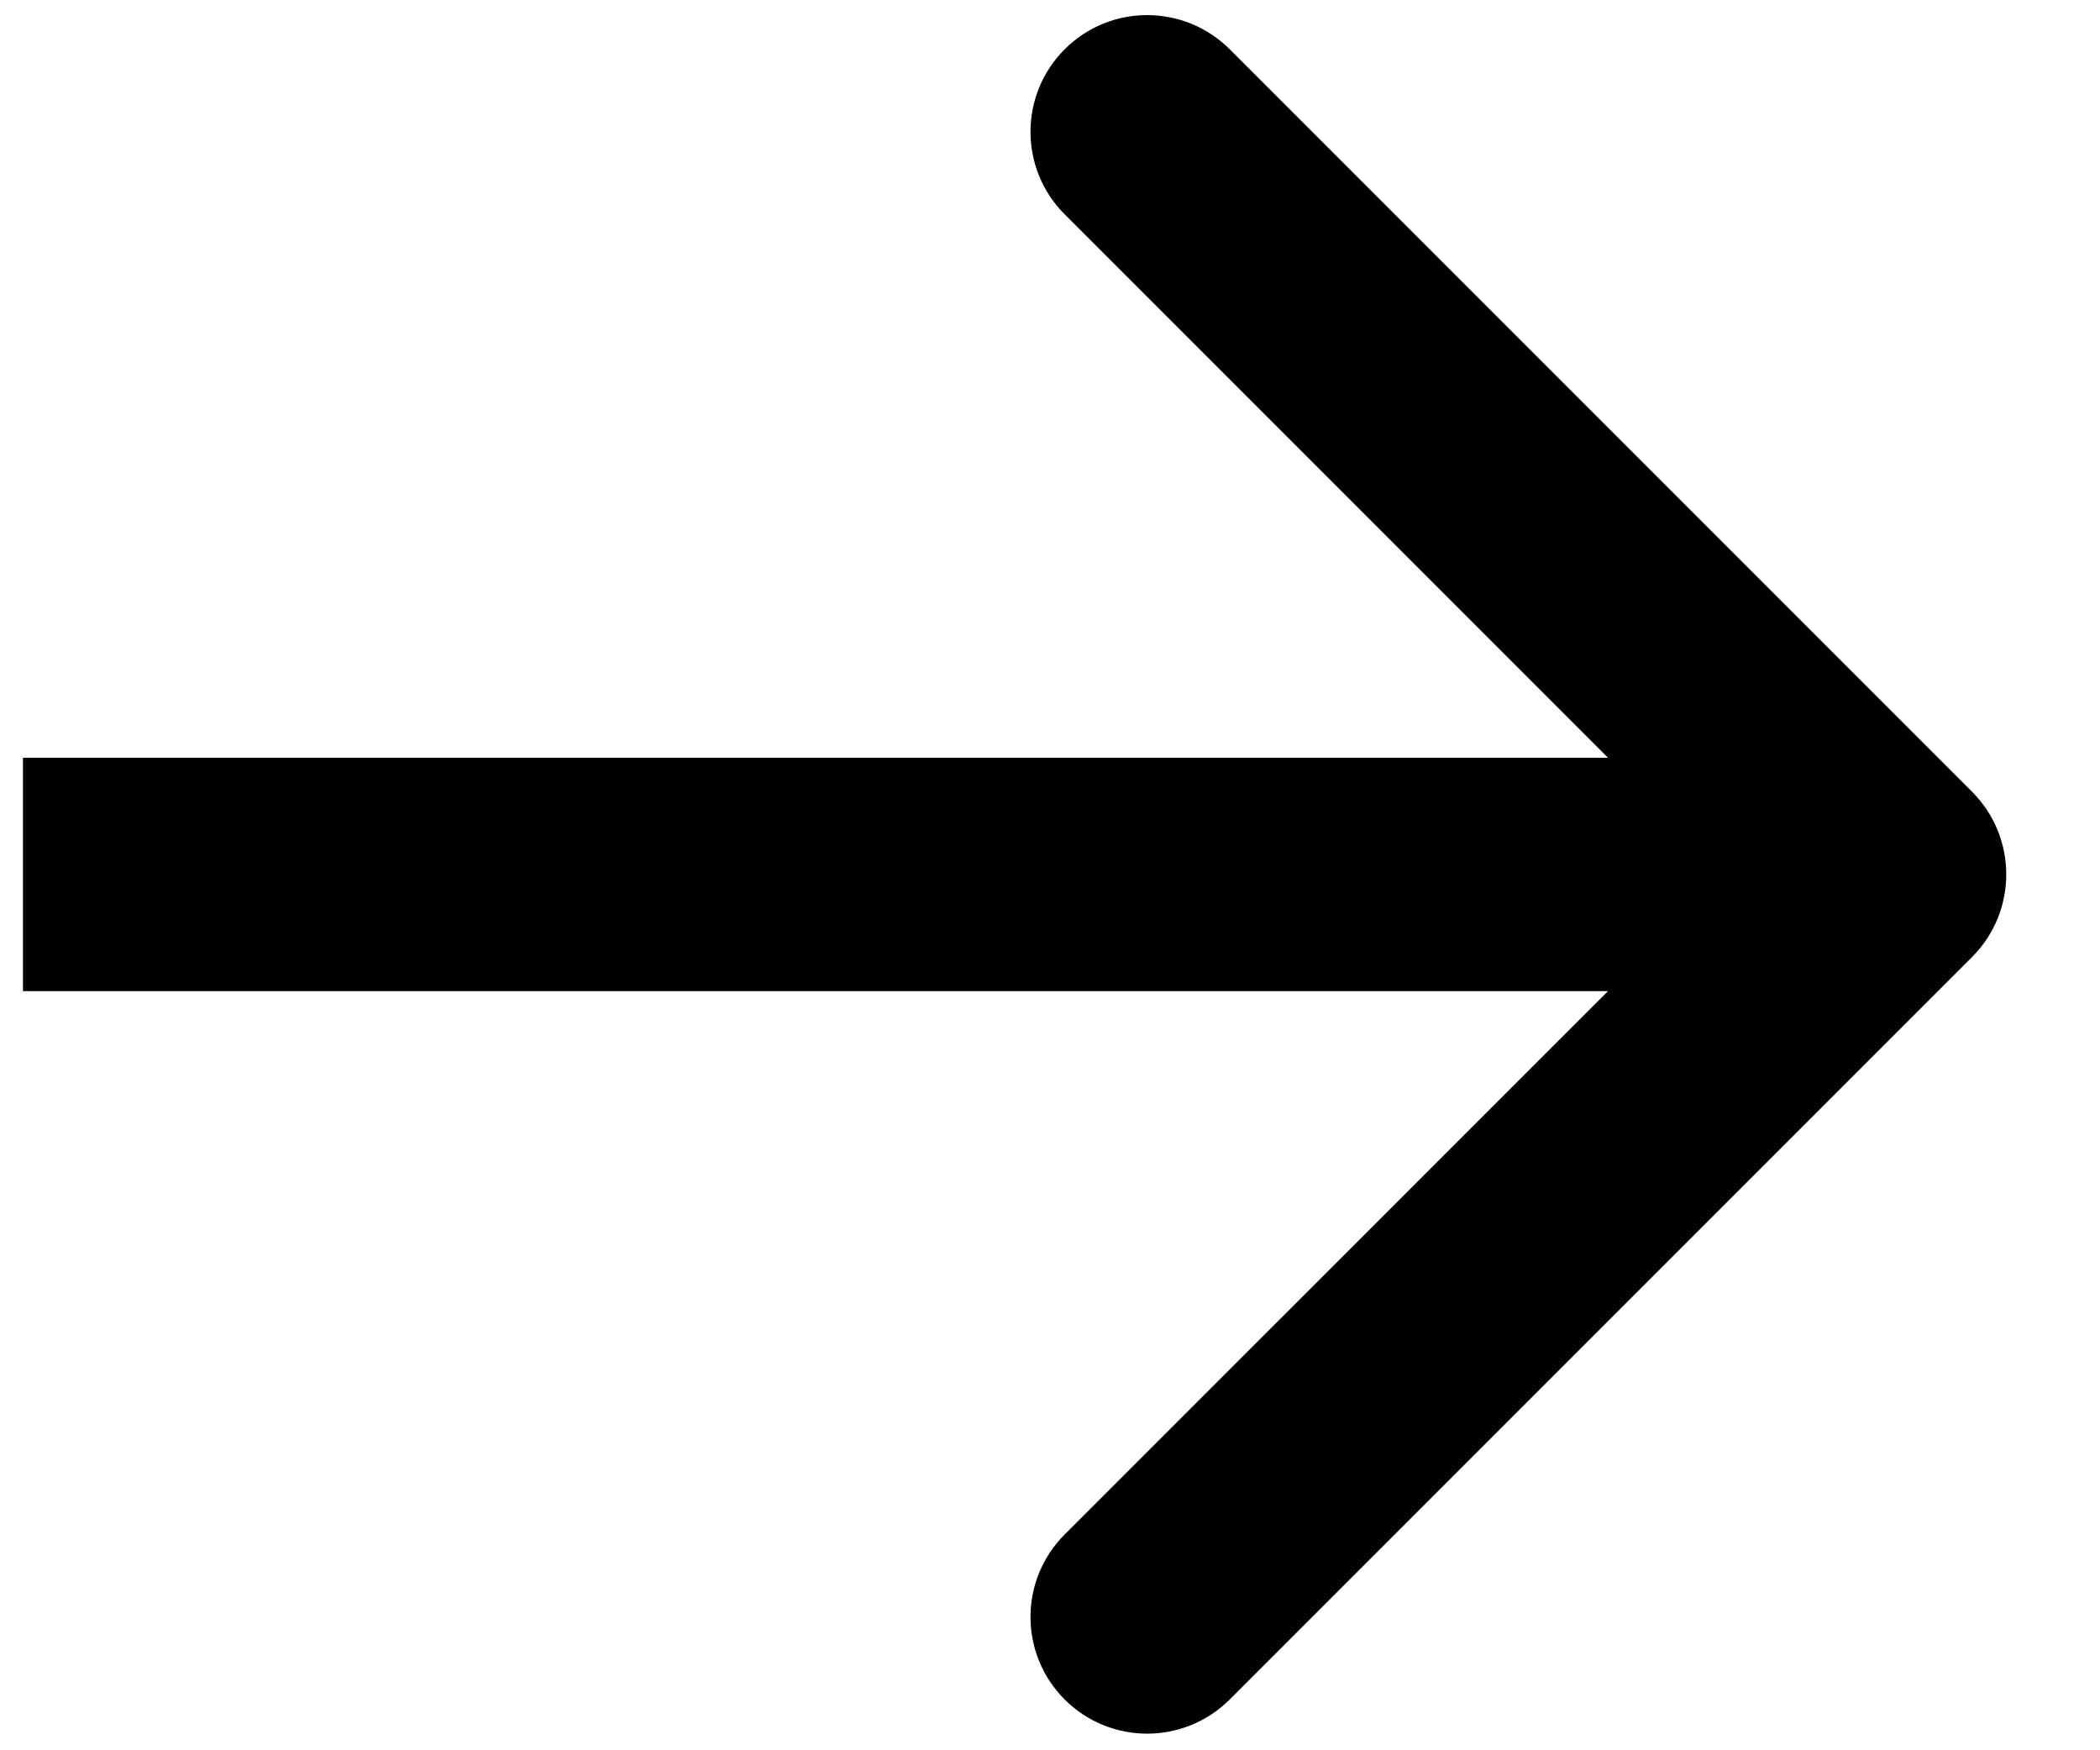
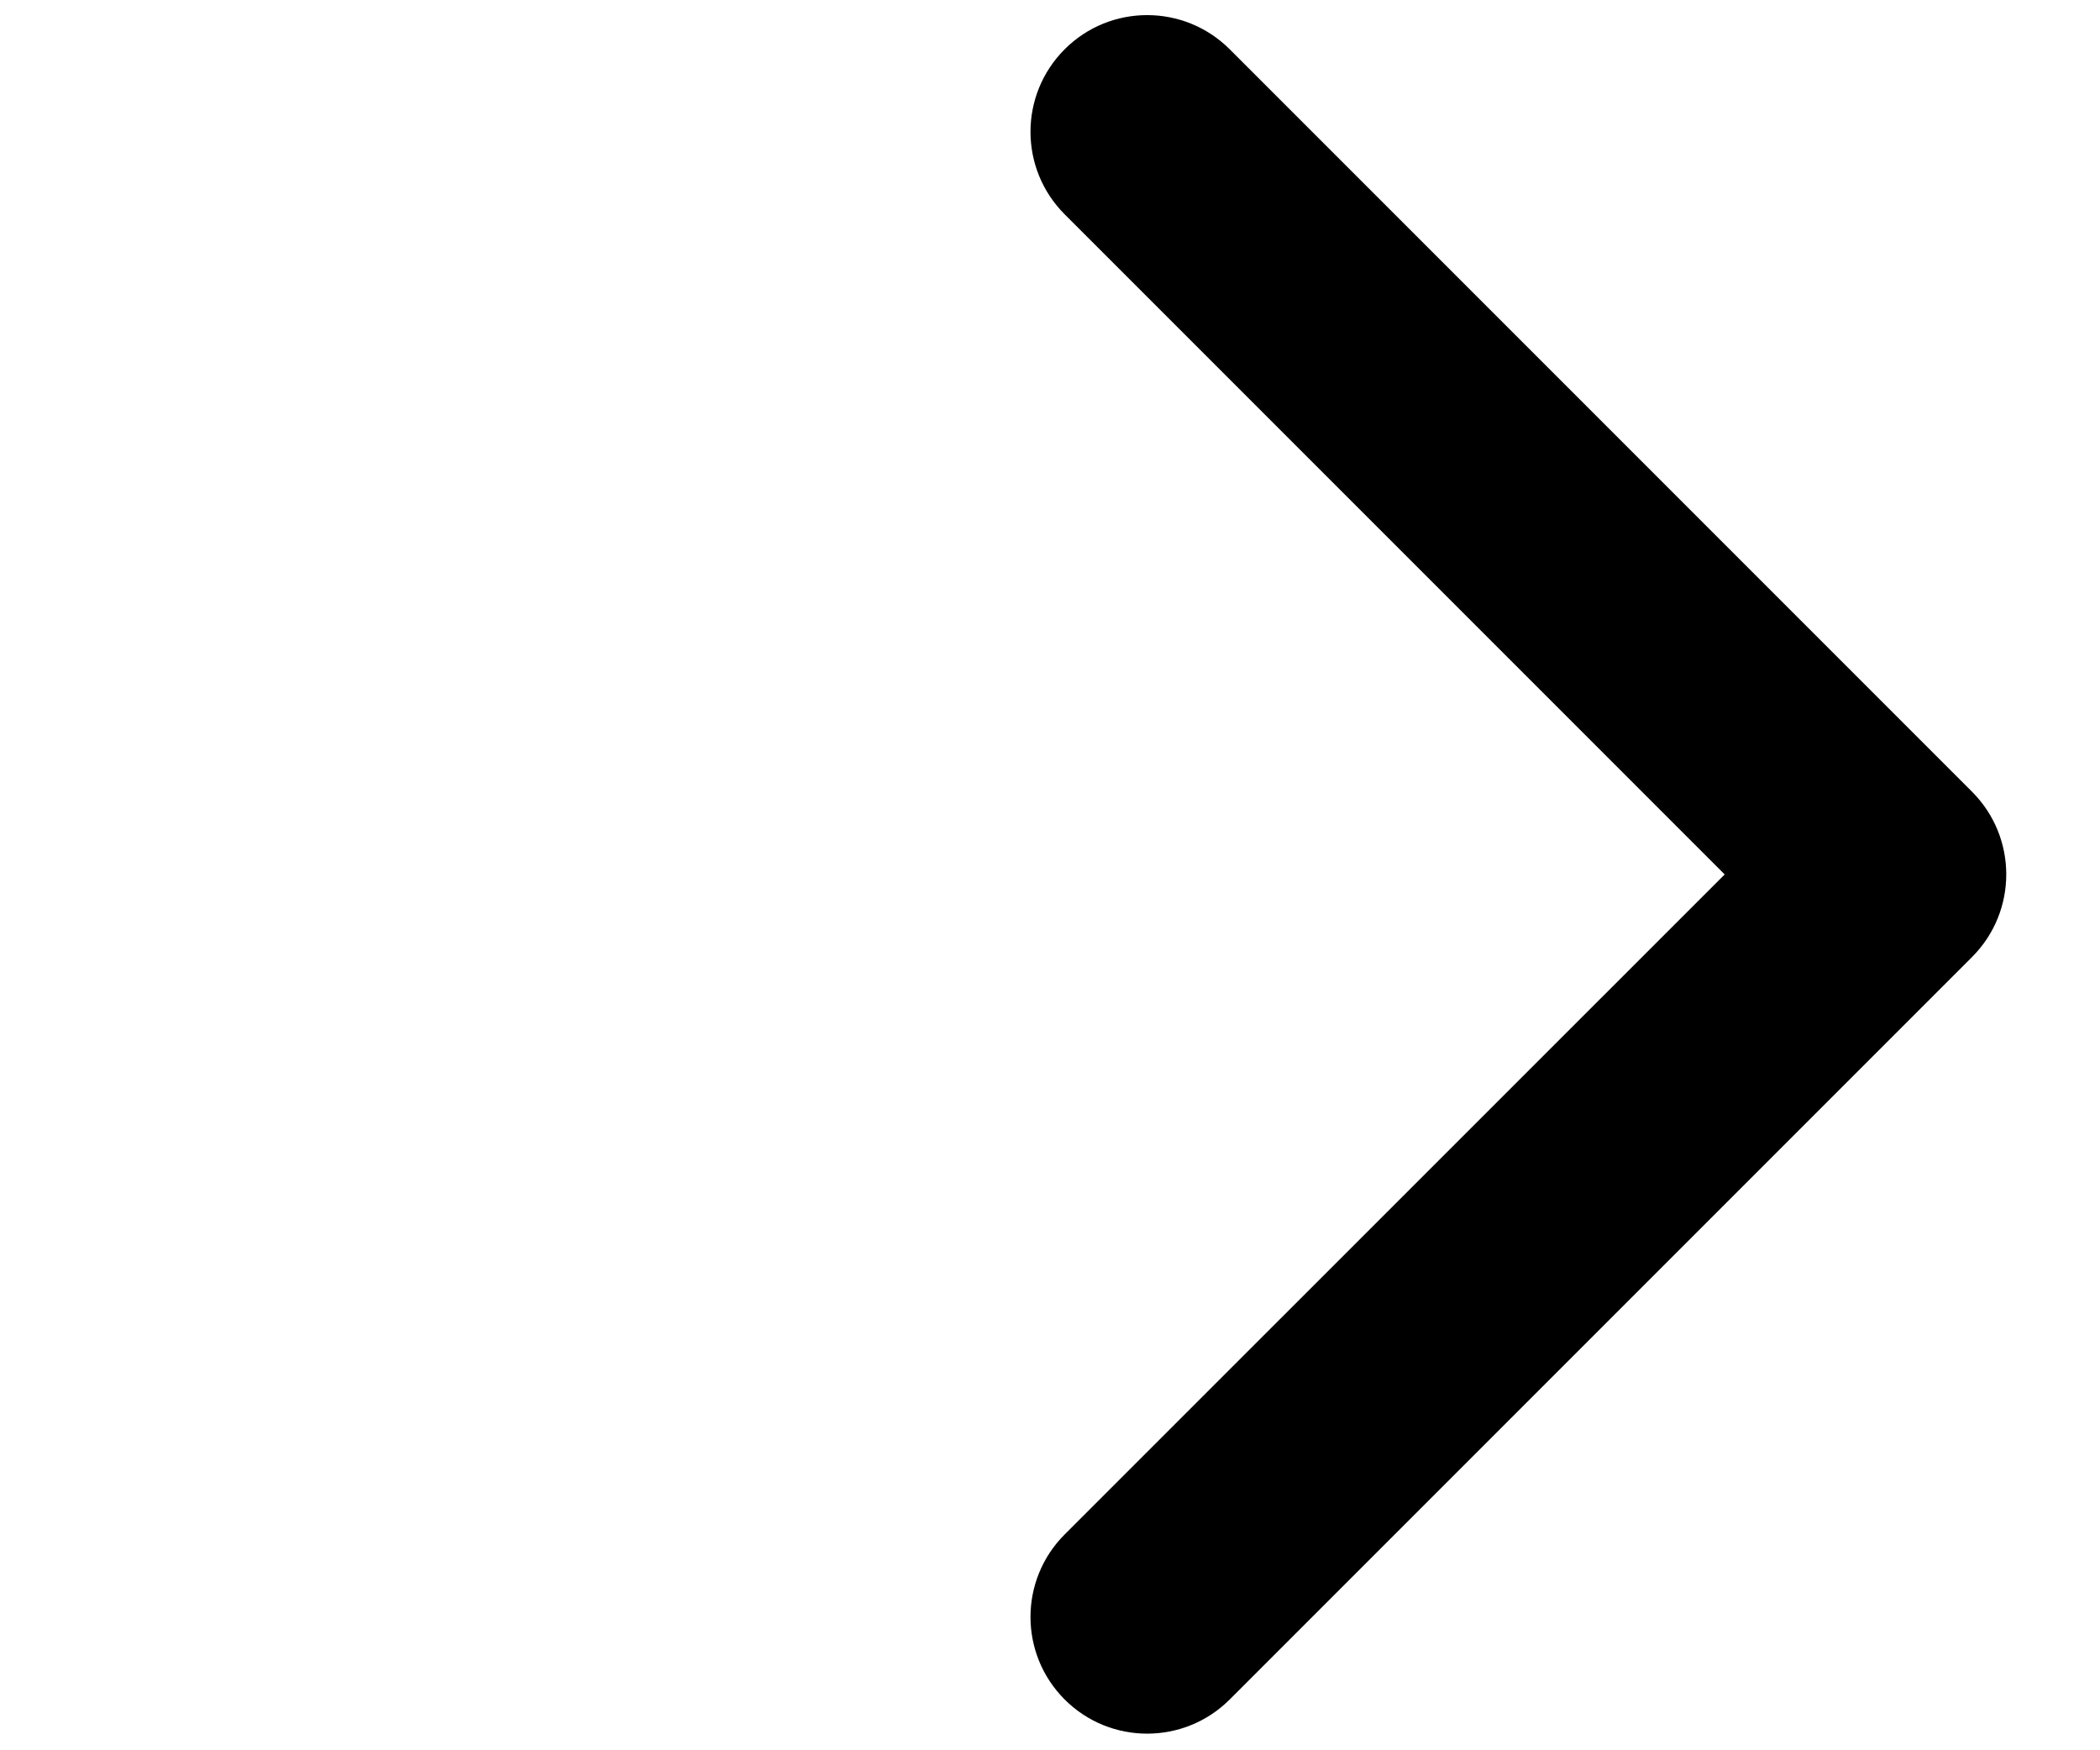
<svg xmlns="http://www.w3.org/2000/svg" width="18" height="15" viewBox="0 0 18 15" fill="none">
-   <path d="M16.904 8.201C17.294 7.81 17.294 7.177 16.904 6.786L10.54 0.422C10.149 0.032 9.516 0.032 9.126 0.422C8.735 0.813 8.735 1.446 9.126 1.837L14.783 7.494L9.126 13.15C8.735 13.541 8.735 14.174 9.126 14.565C9.516 14.955 10.149 14.955 10.54 14.565L16.904 8.201ZM0.197 8.494H16.197V6.494H0.197V8.494Z" fill="black" />
+   <path d="M16.904 8.201C17.294 7.81 17.294 7.177 16.904 6.786L10.54 0.422C10.149 0.032 9.516 0.032 9.126 0.422C8.735 0.813 8.735 1.446 9.126 1.837L14.783 7.494L9.126 13.15C8.735 13.541 8.735 14.174 9.126 14.565C9.516 14.955 10.149 14.955 10.54 14.565L16.904 8.201ZM0.197 8.494V6.494H0.197V8.494Z" fill="black" />
</svg>